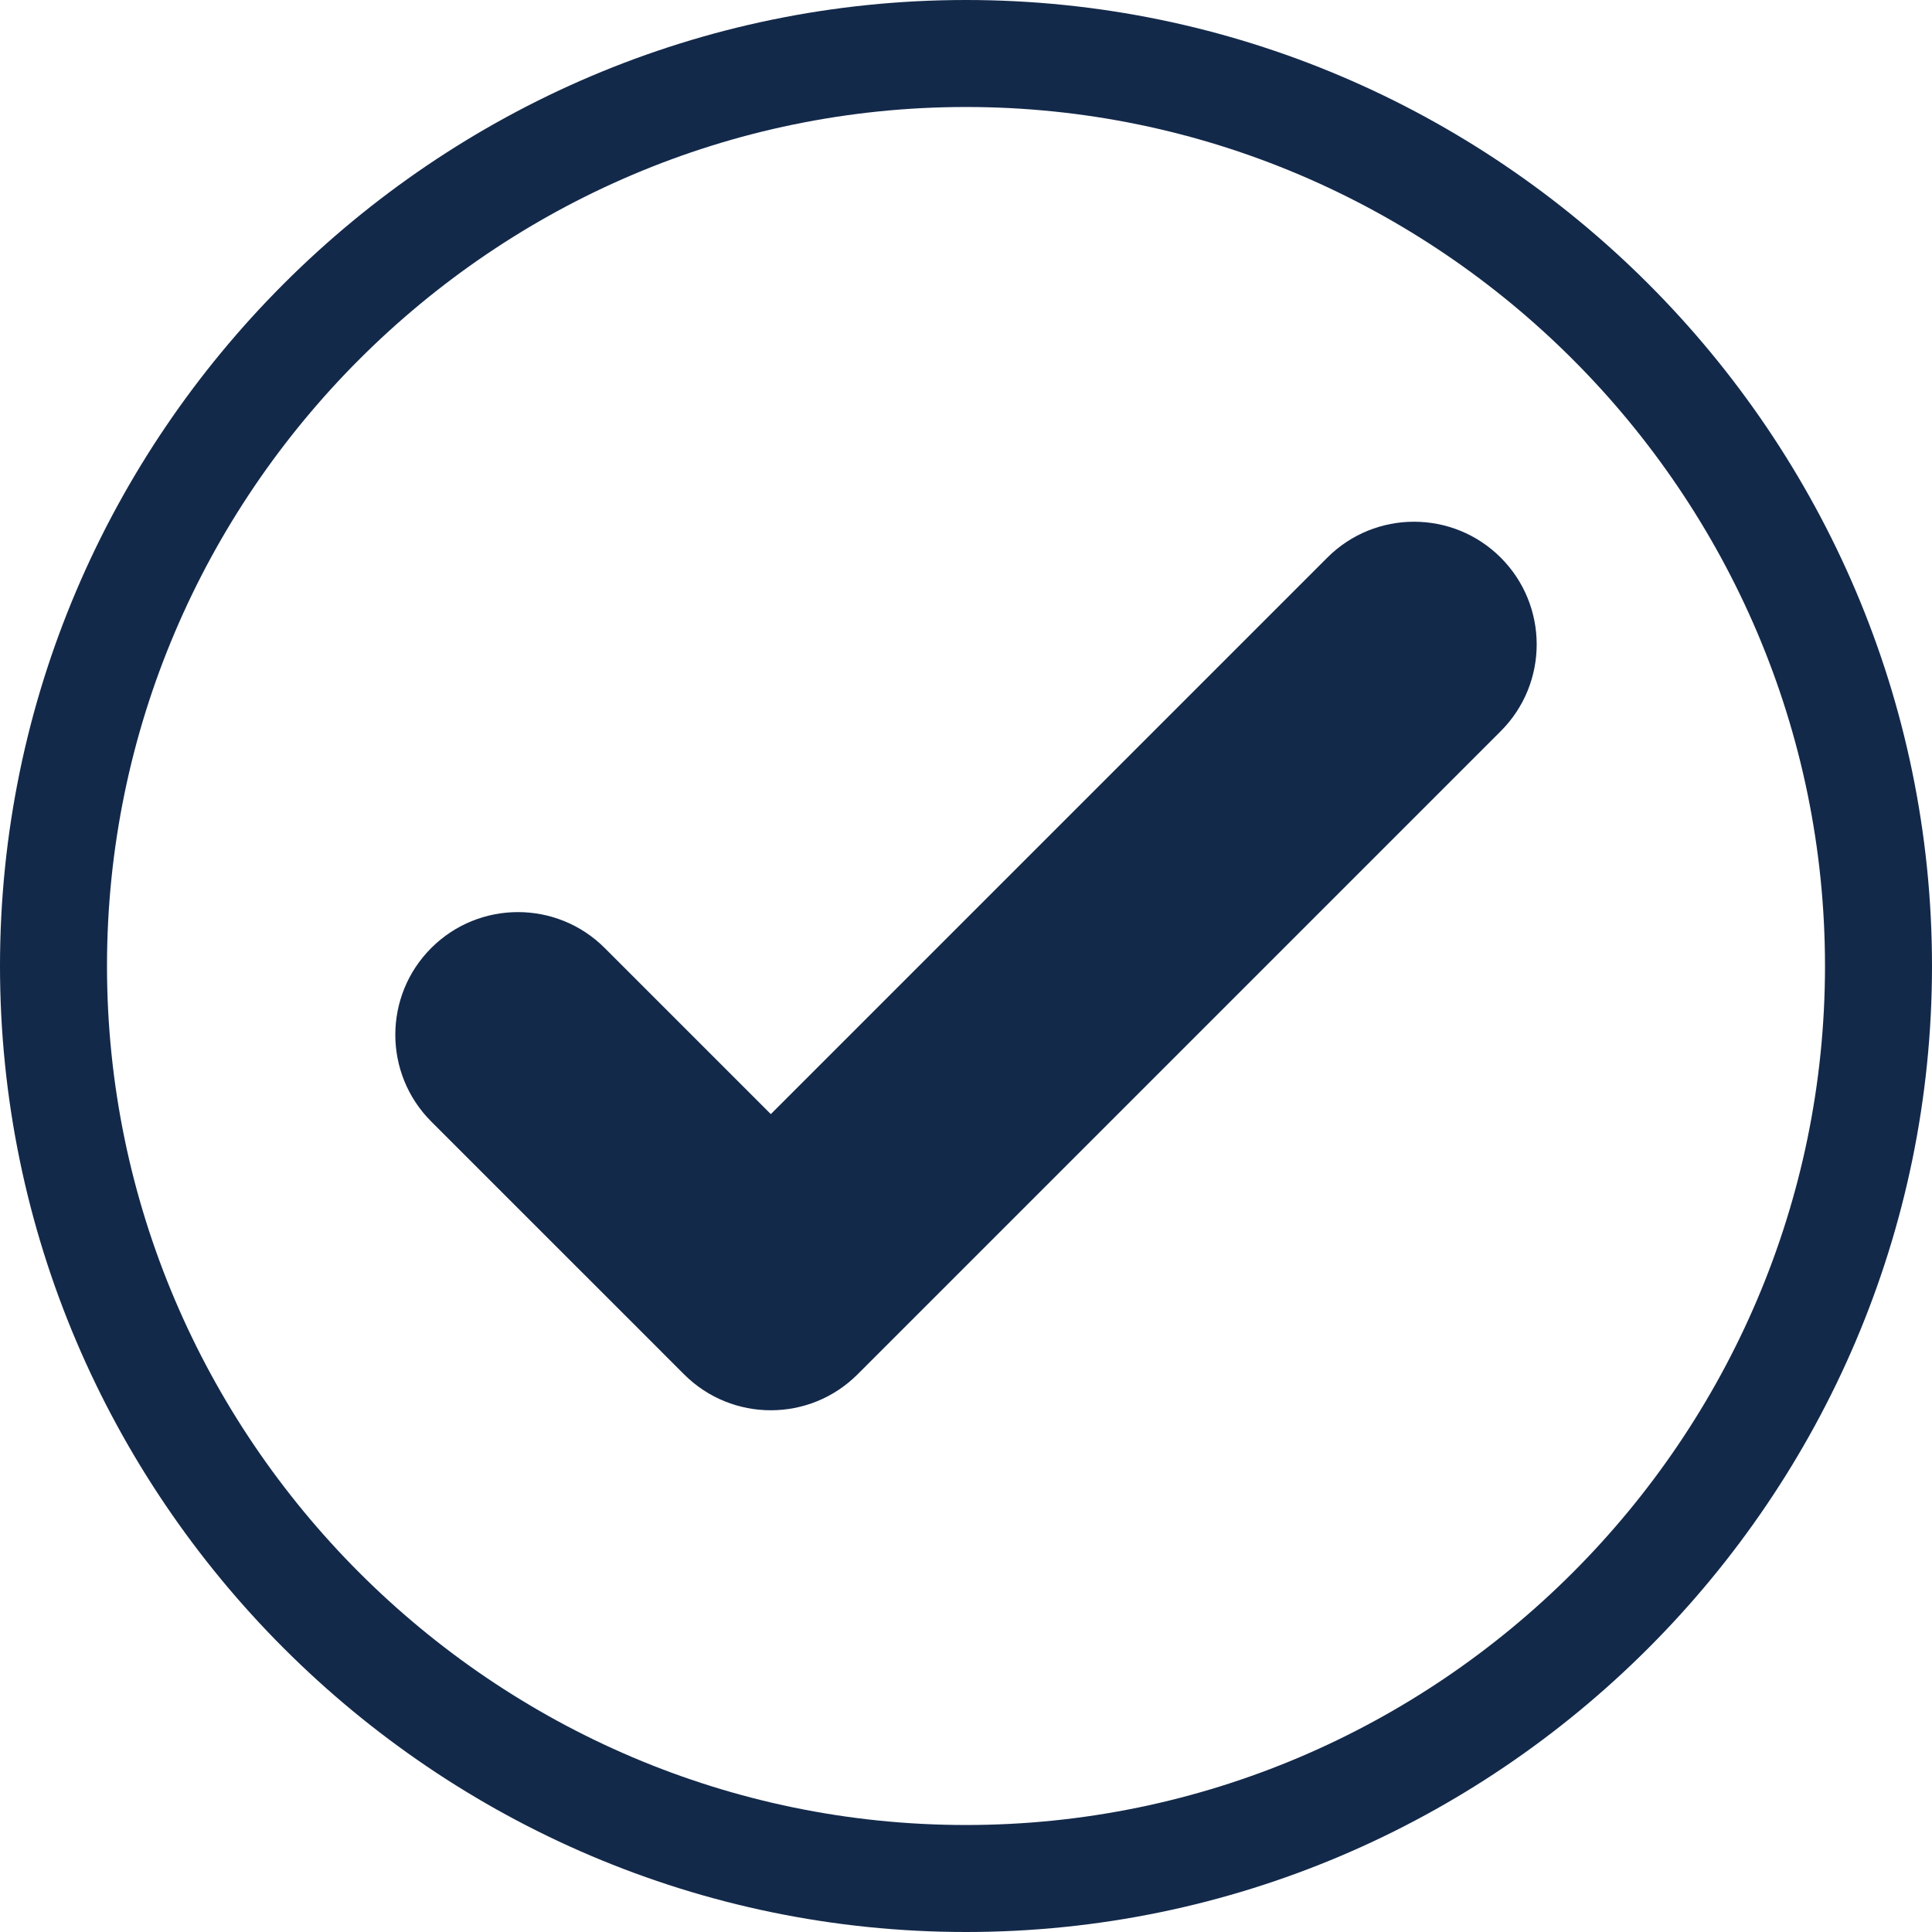
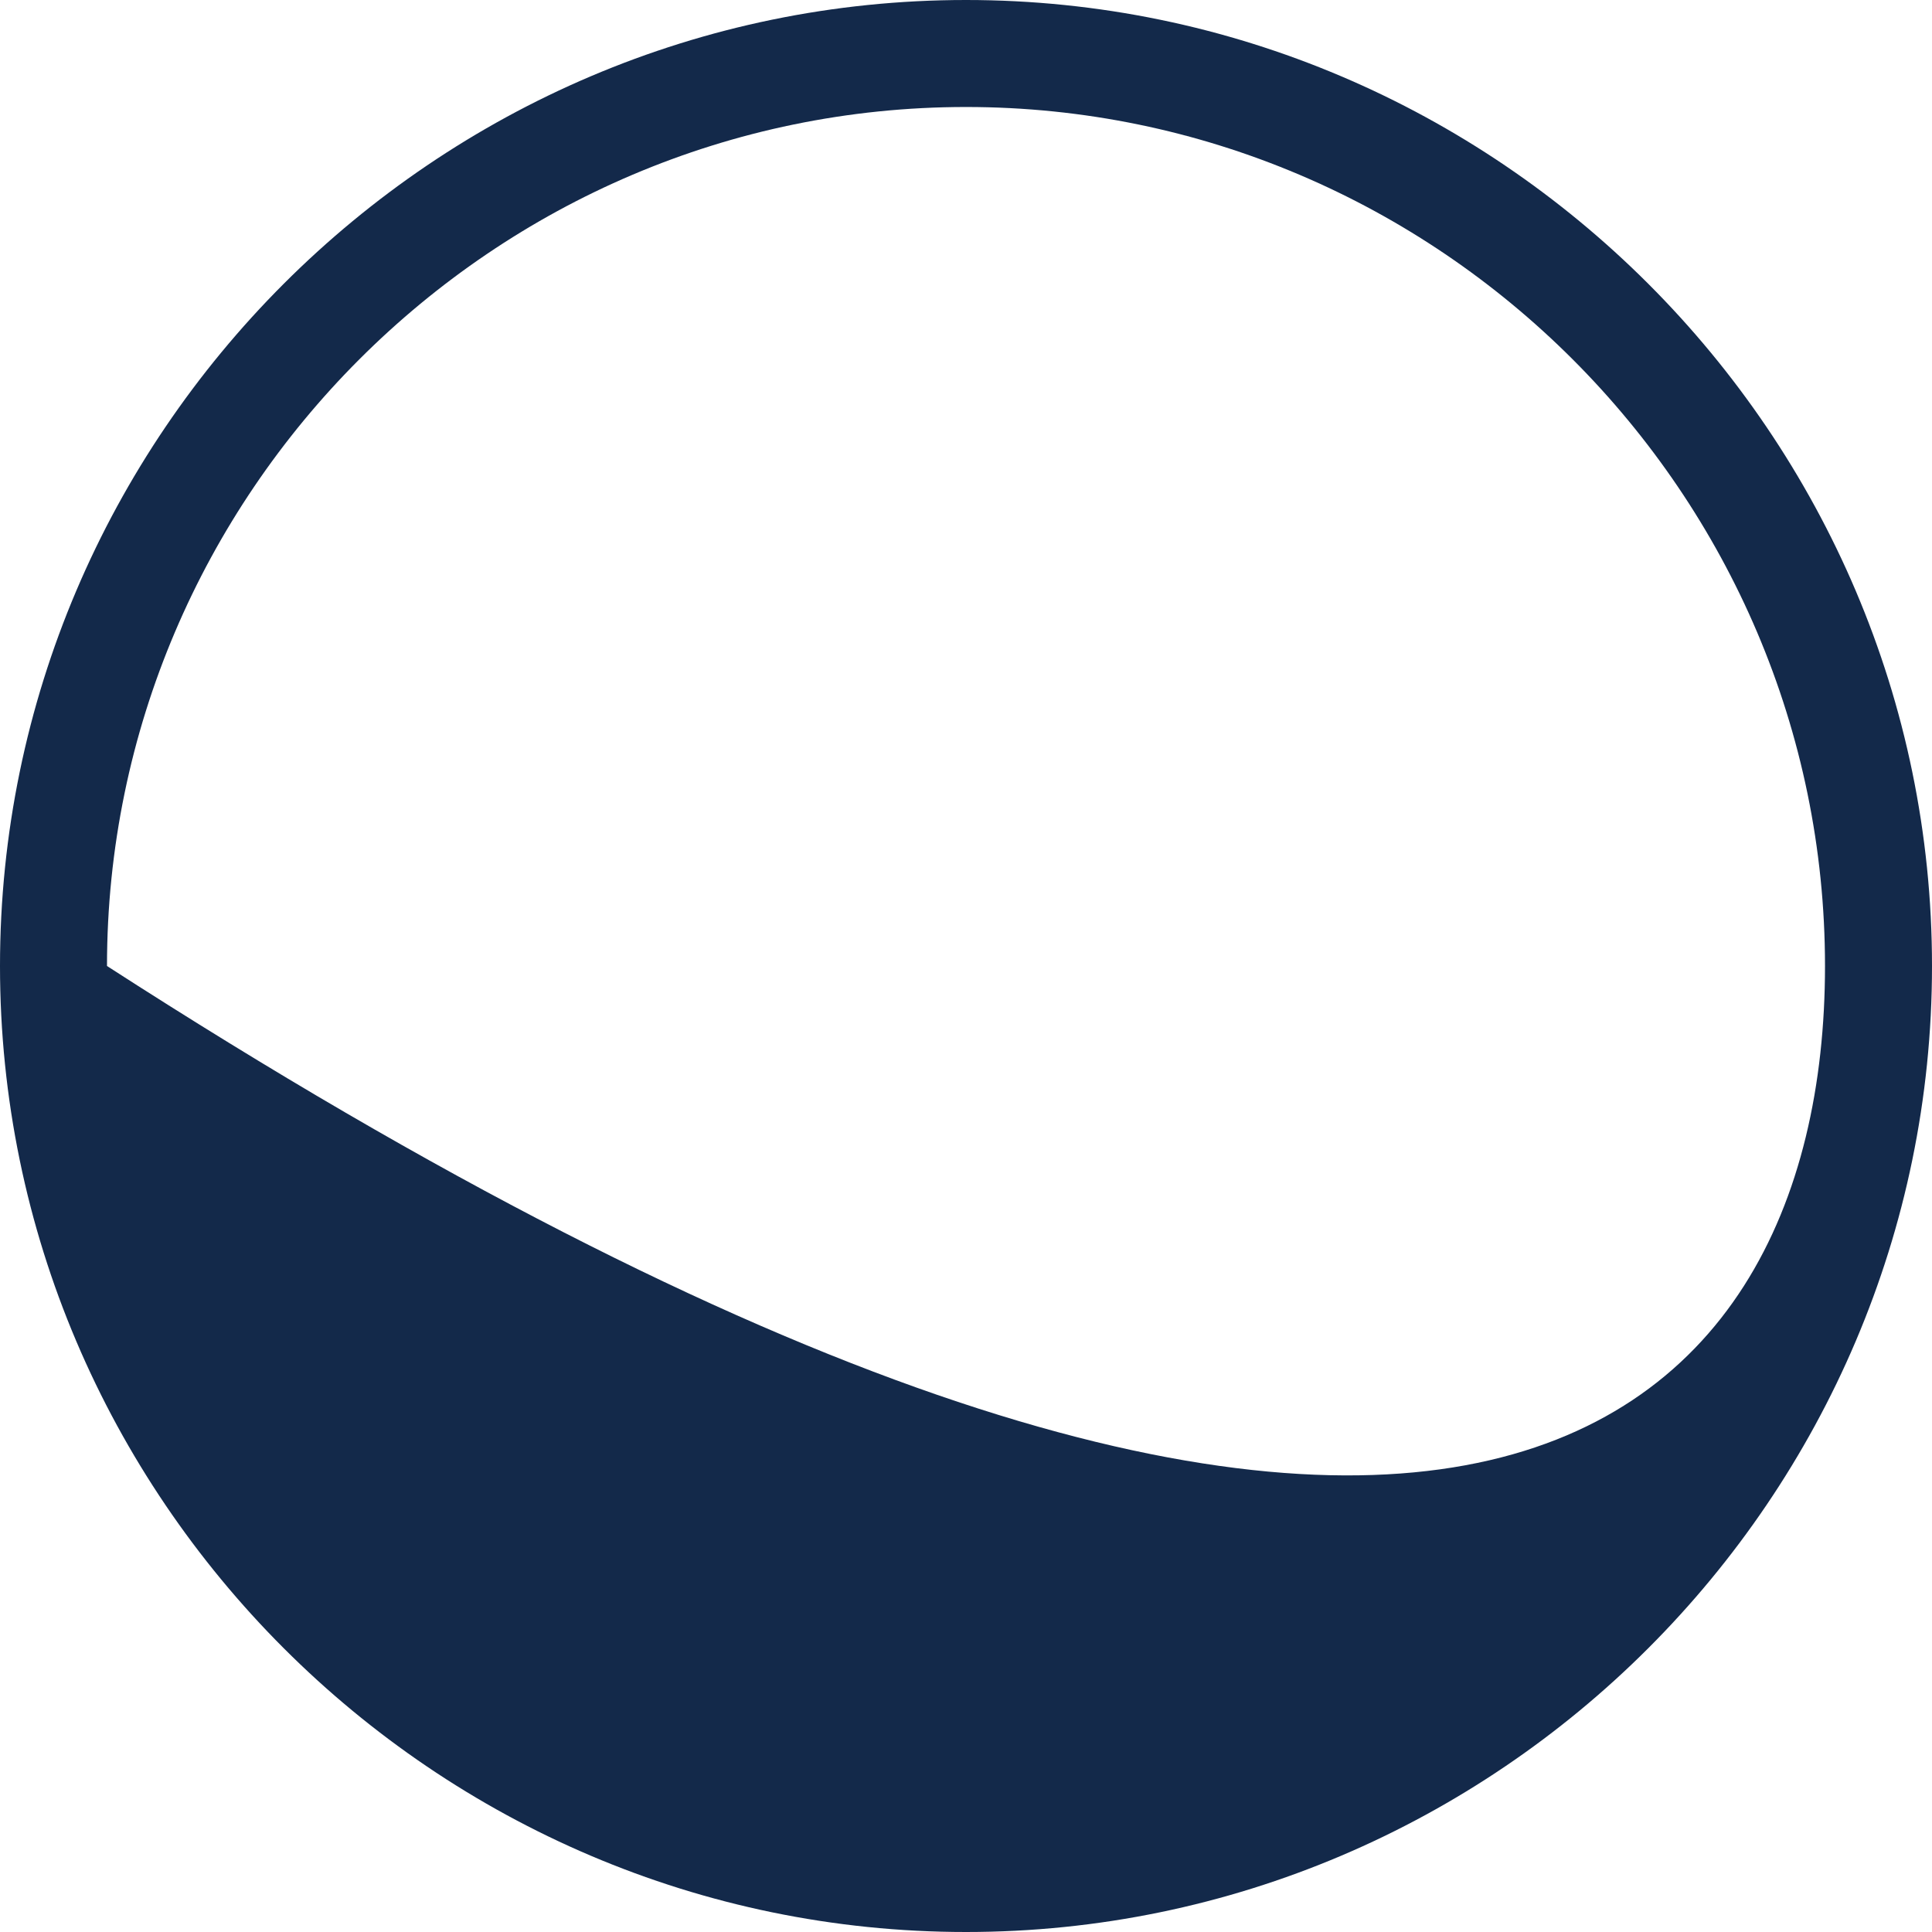
<svg xmlns="http://www.w3.org/2000/svg" width="864" height="864" viewBox="0 0 864 864" fill="none">
-   <path fill-rule="evenodd" clip-rule="evenodd" d="M432 0C669.604 0 864 194.396 864 432C864 669.604 669.604 864 432 864C194.396 864 0 669.604 0 432C0 194.396 194.396 0 432 0ZM432 47.849C220.719 47.849 47.849 220.719 47.849 432C47.849 643.281 220.719 816.151 432 816.151C643.281 816.151 816.151 643.281 816.151 432C816.151 220.719 643.281 47.849 432 47.849Z" fill="#13294A" />
-   <path fill-rule="evenodd" clip-rule="evenodd" d="M344.714 498.235L593.562 249.386C614.979 227.964 649.724 227.964 671.151 249.386C692.568 270.808 692.568 305.552 671.151 326.969L383.792 614.328C383.698 614.422 383.604 614.521 383.505 614.615C362.089 636.037 327.339 636.037 305.917 614.615L295.573 604.266H295.578L192.849 501.547C171.432 480.12 171.432 445.375 192.849 423.959C214.276 402.542 249.021 402.542 270.437 423.959L344.714 498.235Z" fill="#13294A" />
+   <path fill-rule="evenodd" clip-rule="evenodd" d="M432 0C669.604 0 864 194.396 864 432C864 669.604 669.604 864 432 864C194.396 864 0 669.604 0 432C0 194.396 194.396 0 432 0ZM432 47.849C220.719 47.849 47.849 220.719 47.849 432C643.281 816.151 816.151 643.281 816.151 432C816.151 220.719 643.281 47.849 432 47.849Z" fill="#13294A" />
</svg>